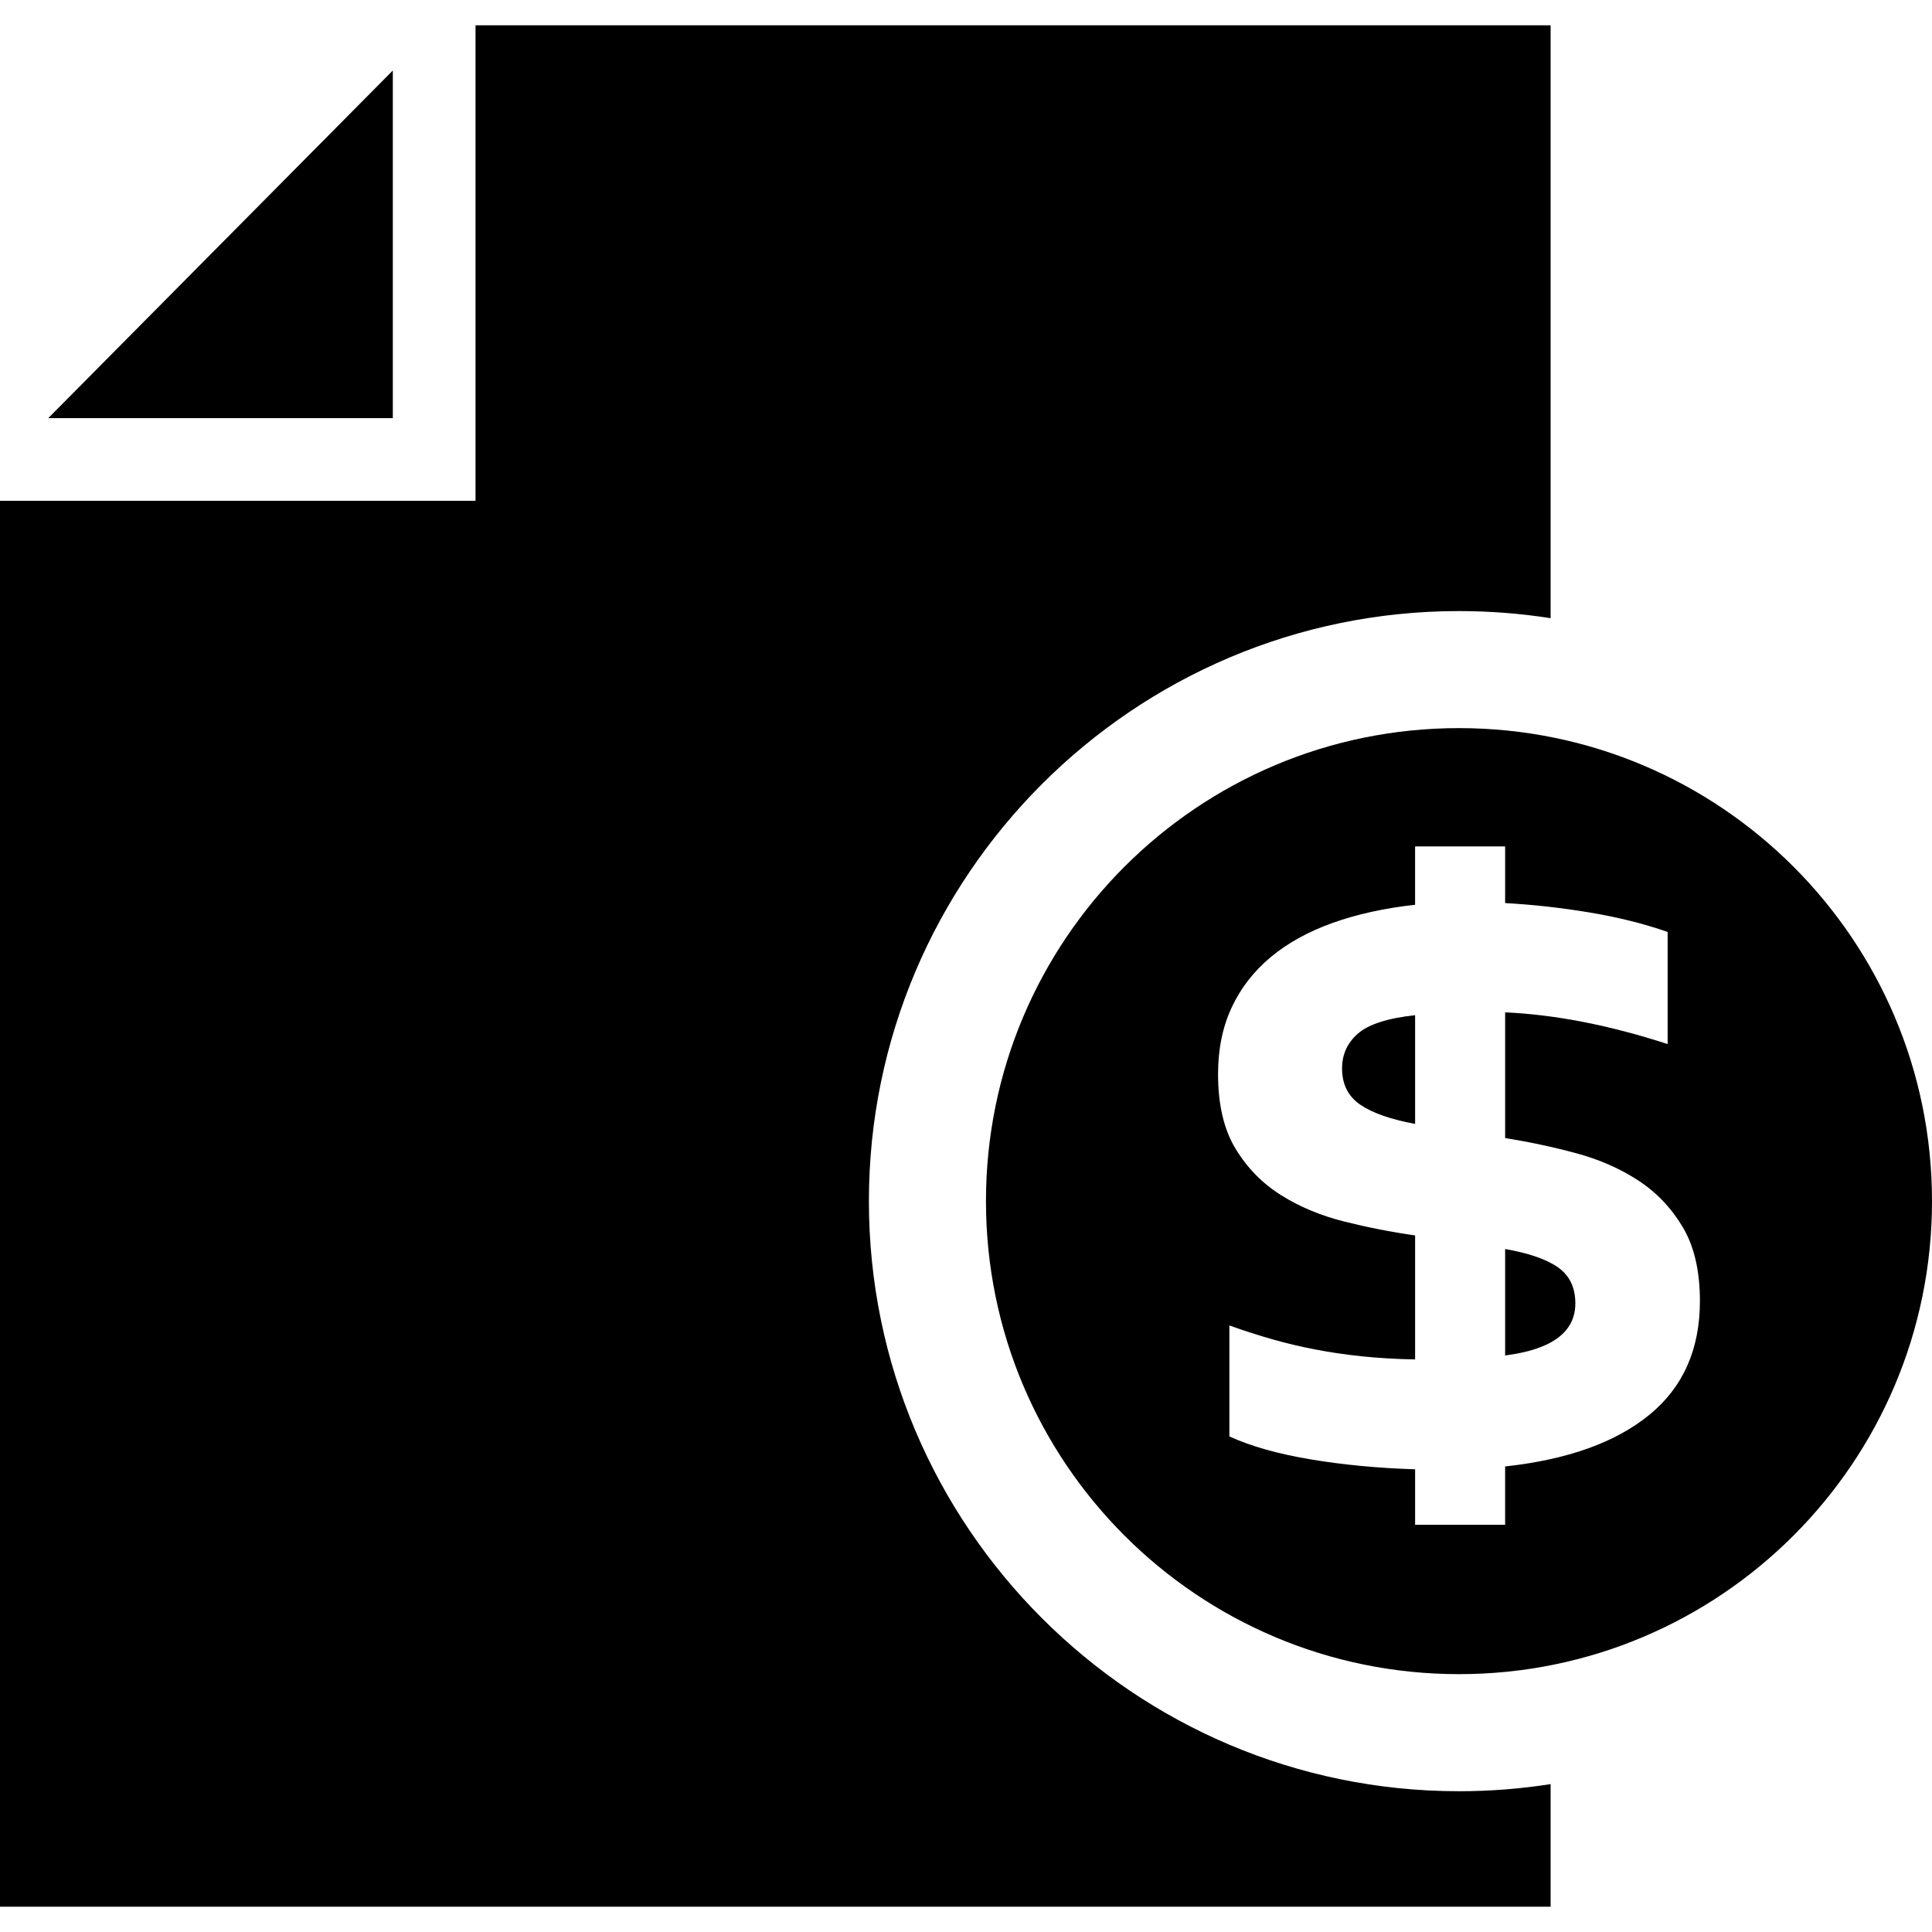
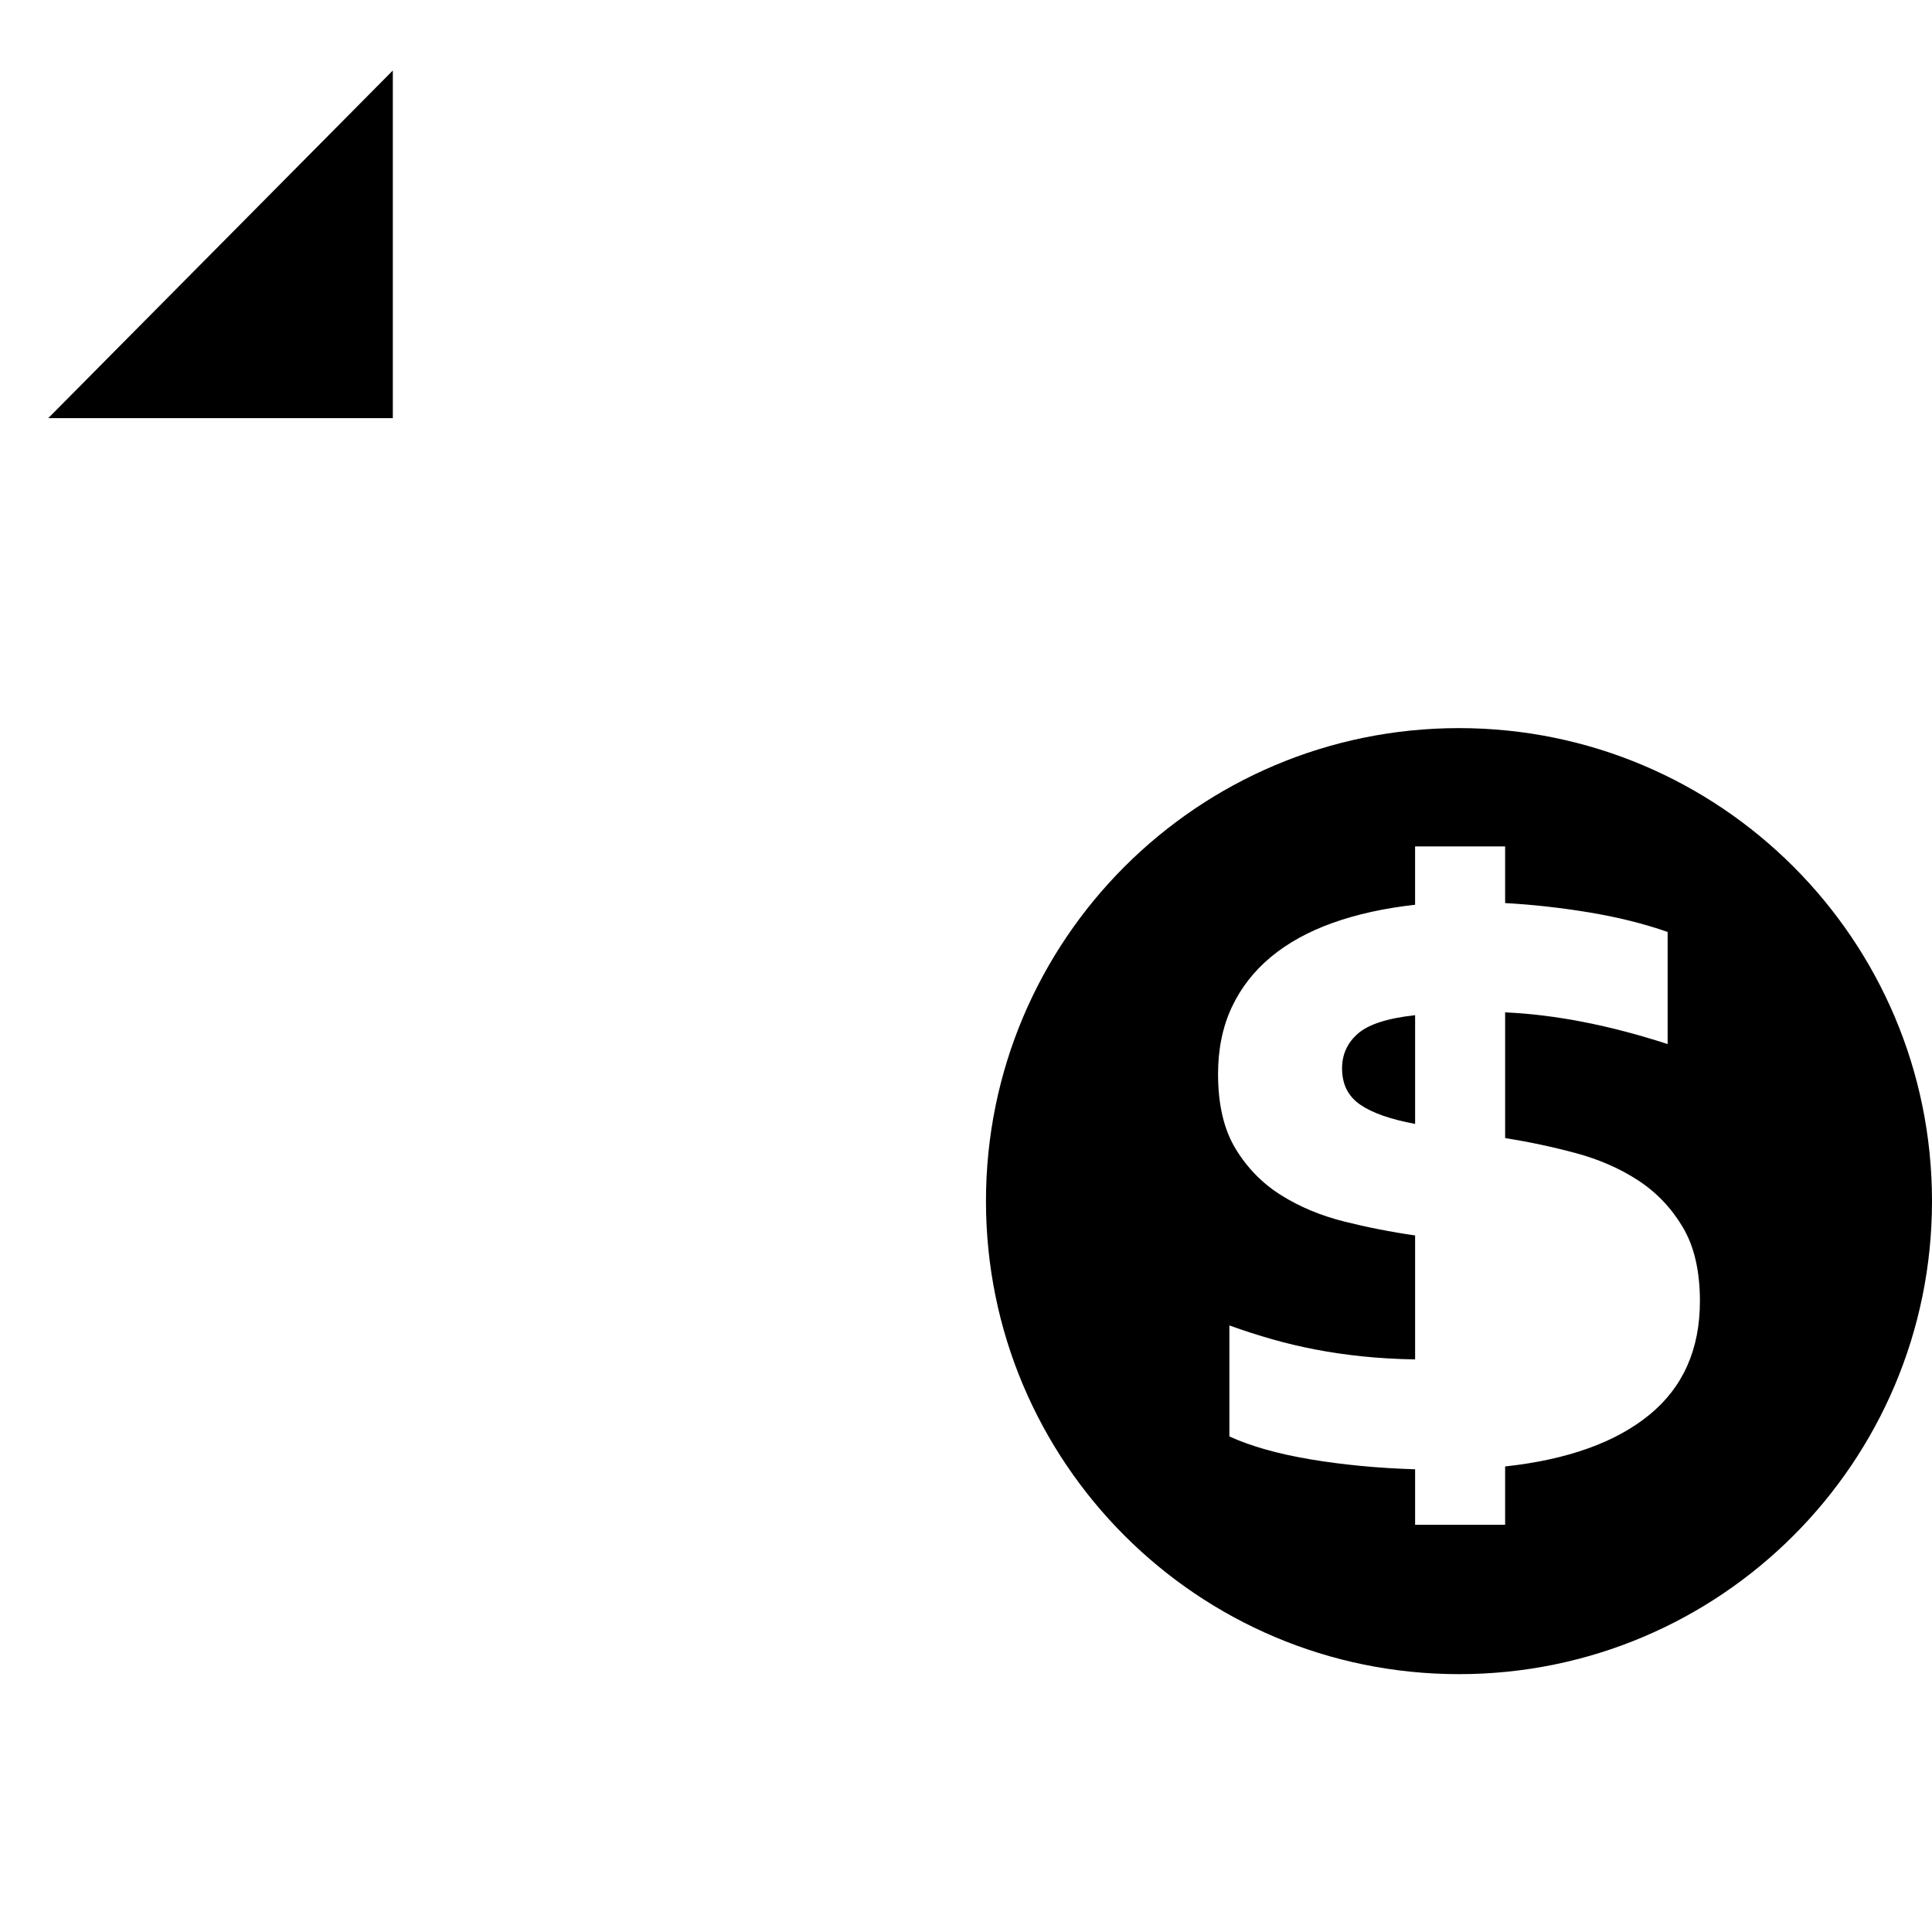
<svg xmlns="http://www.w3.org/2000/svg" fill="#000000" height="800px" width="800px" version="1.1" id="Capa_1" viewBox="0 0 612 612" xml:space="preserve">
  <g>
    <g>
      <polygon points="124.434,22.329 15.292,132.447 124.434,132.447   " />
-       <path d="M275.242,380.49c0-103.064,83.856-186.92,186.92-186.92c9.87,0,19.562,0.773,29.026,2.253V8.013H150.631v150.631H0    v445.343h491.188v-38.83c-9.464,1.48-19.156,2.253-29.026,2.253C359.097,567.41,275.242,483.548,275.242,380.49z" />
      <path d="M425.126,338.438c0,5.023,1.912,8.848,5.744,11.481c3.825,2.633,9.621,4.663,17.395,6.097V321.58    c-8.723,0.956-14.768,2.901-18.115,5.829C426.796,330.337,425.126,334.017,425.126,338.438z" />
-       <path d="M493.552,401.48c-3.648-2.567-9.241-4.512-16.772-5.829v33.722c14.827-1.912,22.241-7.414,22.241-16.504    C499.02,407.846,497.2,404.054,493.552,401.48z" />
      <path d="M462.162,230.645c-82.755,0-149.838,67.09-149.838,149.838c0,82.755,67.083,149.838,149.838,149.838    S612,463.239,612,380.484C612,297.735,544.917,230.645,462.162,230.645z M522.427,448.209    c-10.701,8.73-25.915,14.172-45.648,16.32v18.475h-28.515v-17.578c-11.716-0.36-22.752-1.408-33.093-3.137    c-10.341-1.736-18.921-4.152-25.738-7.263v-35.163c4.663,1.677,9.208,3.137,13.629,4.394s8.972,2.332,13.635,3.229    c4.663,0.897,9.562,1.618,14.709,2.155c5.141,0.537,10.76,0.871,16.858,0.989v-39.282c-7.532-1.074-15.004-2.541-22.418-4.395    c-7.414-1.853-14.081-4.63-20.001-8.337c-5.92-3.7-10.734-8.606-14.441-14.709c-3.707-6.097-5.56-13.989-5.56-23.675    c0-7.892,1.434-14.912,4.303-21.075c2.869-6.156,6.995-11.481,12.378-15.967c5.383-4.486,11.926-8.095,19.641-10.852    c7.708-2.751,16.412-4.663,26.092-5.737v-18.475h28.522v17.938c8.73,0.478,17.604,1.467,26.635,2.96    c9.025,1.5,17.309,3.556,24.841,6.189v35.516c-18.416-5.979-35.575-9.326-51.476-10.046v39.819    c7.532,1.198,14.978,2.783,22.333,4.755c7.355,1.971,13.93,4.84,19.733,8.606c5.796,3.766,10.518,8.697,14.166,14.795    c3.648,6.097,5.469,13.93,5.469,23.498C538.479,427.461,533.128,439.479,522.427,448.209z" />
    </g>
  </g>
</svg>